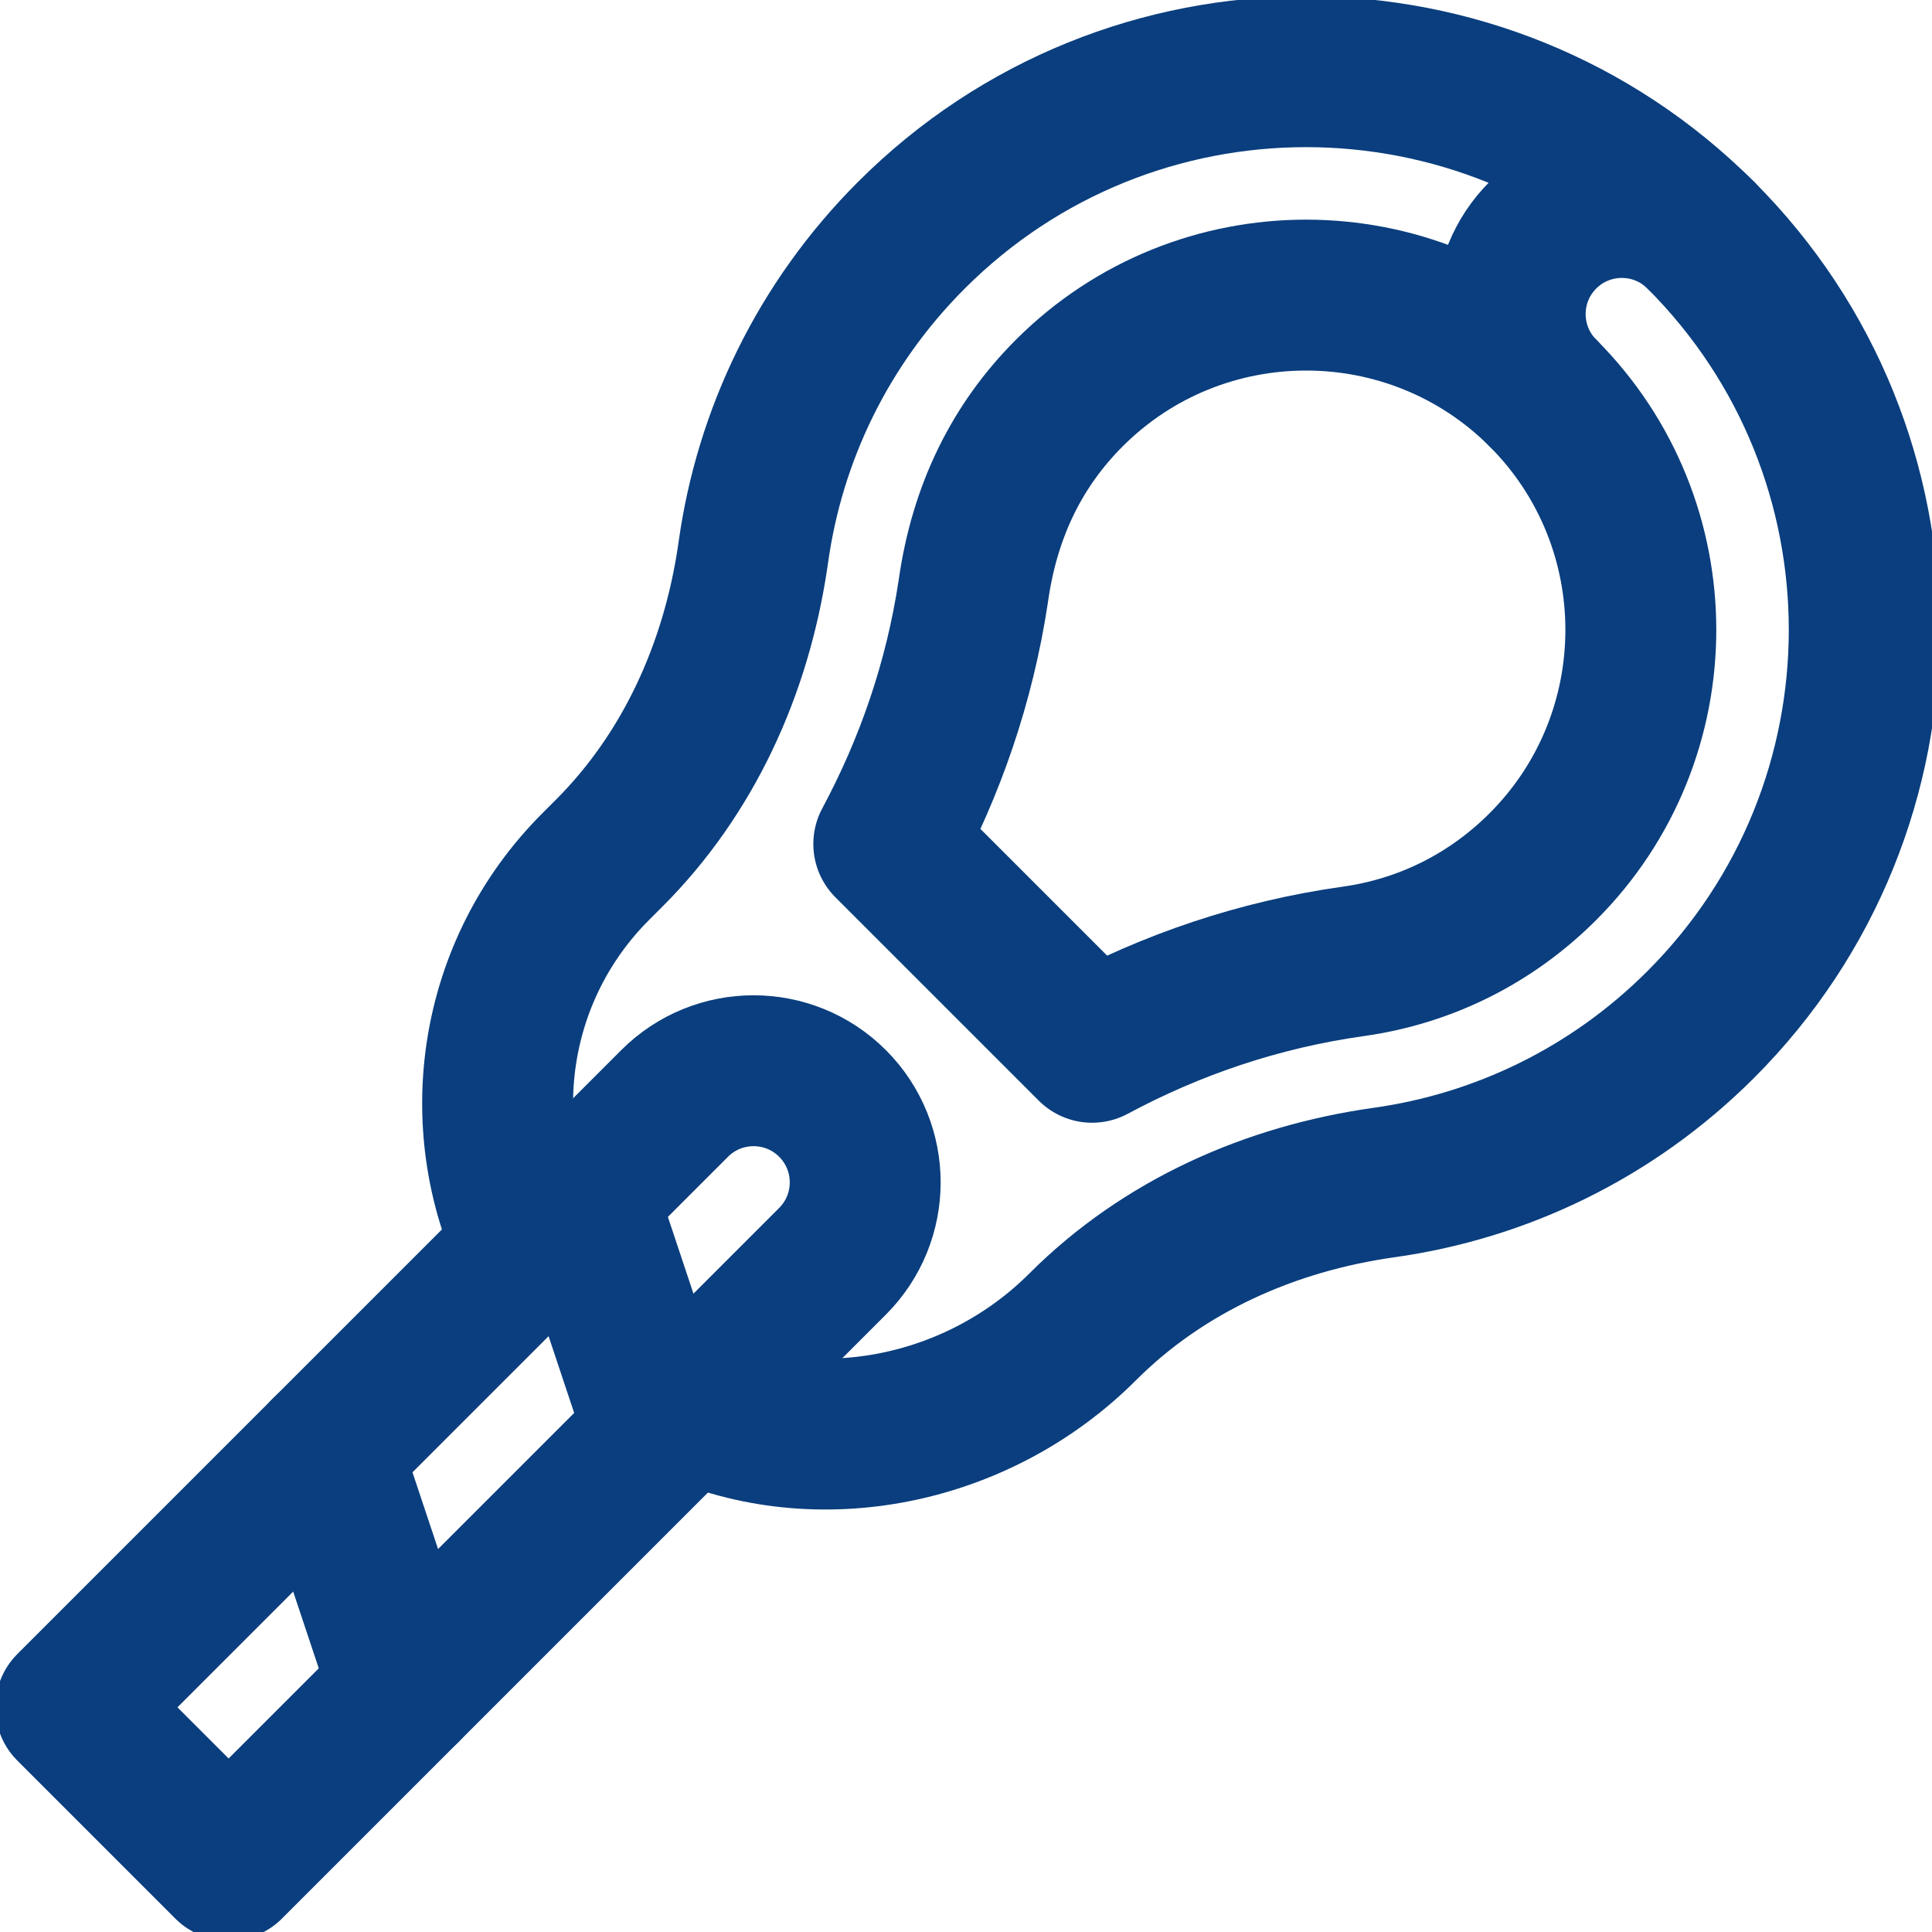
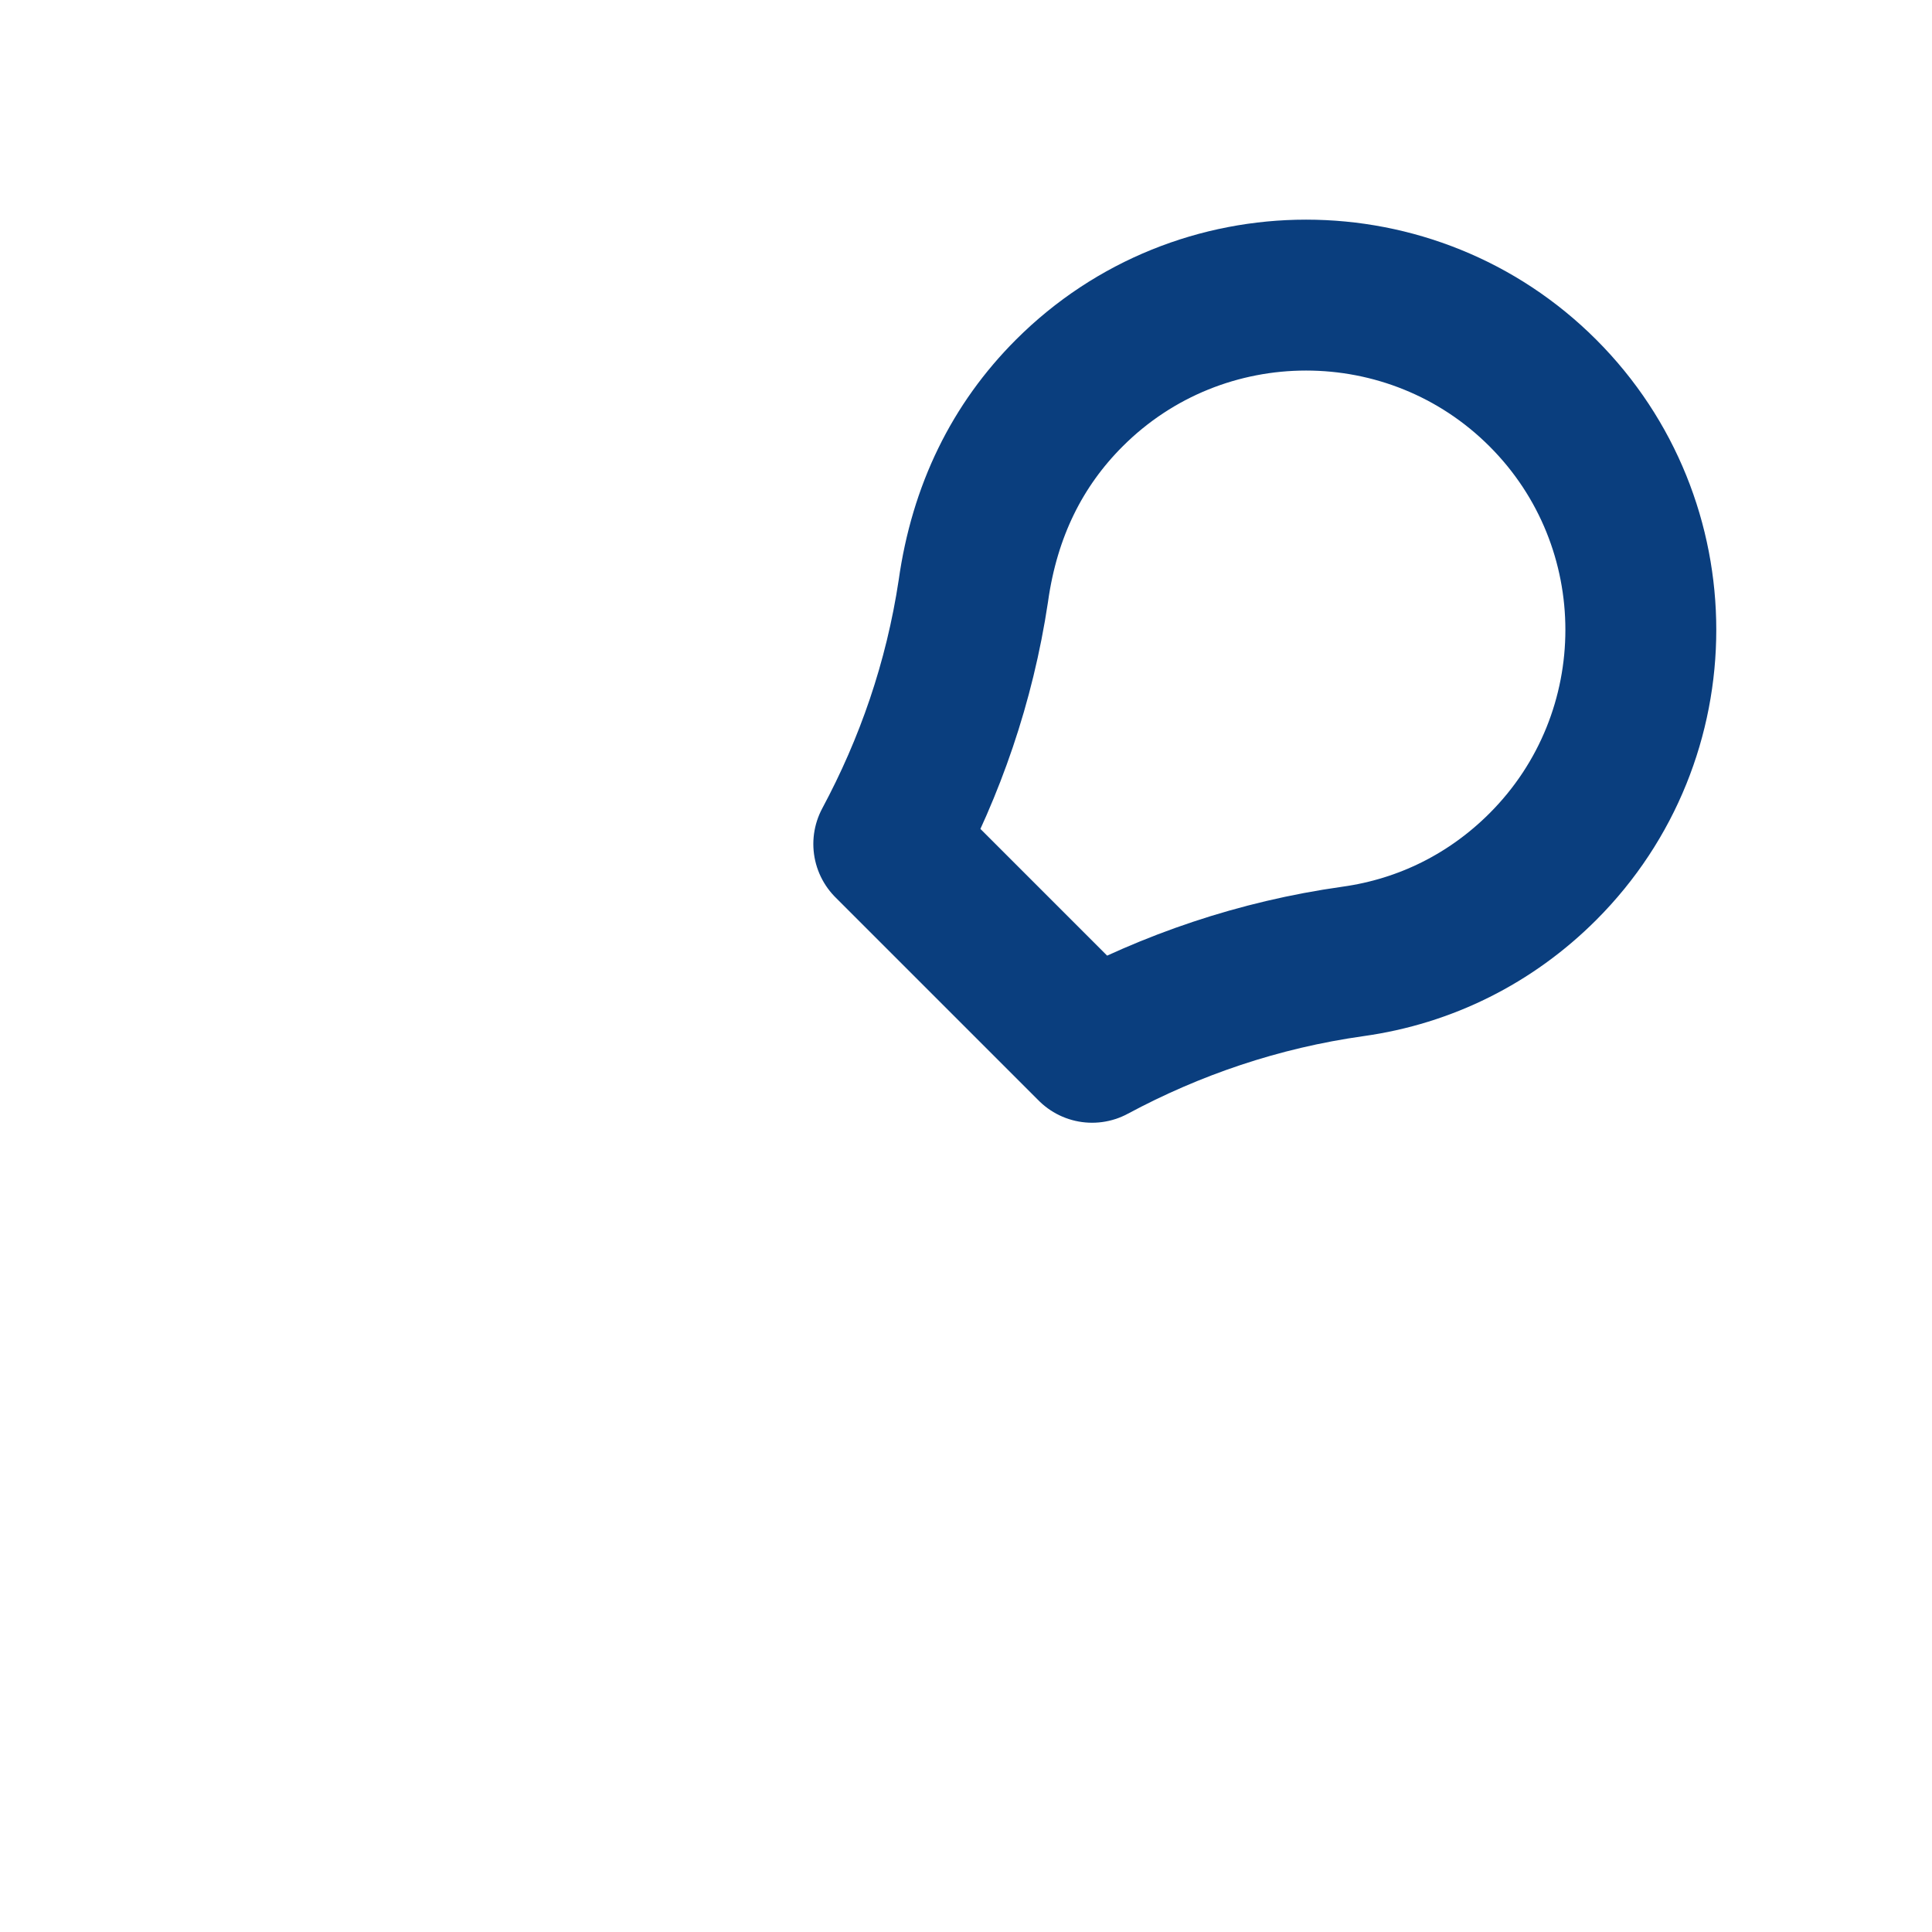
<svg xmlns="http://www.w3.org/2000/svg" version="1.1" id="Capa_1" x="0px" y="0px" width="512px" height="512px" viewBox="0 0 512 512" enable-background="new 0 0 512 512" xml:space="preserve">
  <g id="g723" transform="matrix(1.333,0,0,-1.333,0,682.667)">
    <g id="g725">
      <g>
        <g id="g727">
          <g id="g733" transform="translate(138.489,180.916)">
-             <path id="path735" fill="none" stroke="#0A3E7E" stroke-width="30" stroke-linecap="round" stroke-linejoin="round" stroke-miterlimit="10" d="       M-33.073,83.137c-11.822,24.747-7.484,55.284,13.014,75.783l2.663,2.663c15.835,15.834,25.182,36.59,28.514,58.717       c0.06,0.402,0.119,0.805,0.176,1.207c3.234,23.031,13.706,45.241,31.416,62.952c43.334,43.333,113.592,43.333,156.925,0       c43.333-43.333,43.333-113.591,0-156.924c-17.712-17.711-39.921-28.184-62.951-31.417c-22.578-3.17-43.804-12.568-59.925-28.69       C55.896,46.565,24.017,40.258-1.559,51.881" />
-           </g>
+             </g>
          <g id="g737" transform="translate(57.427,15)">
-             <path id="path739" fill="none" stroke="#0A3E7E" stroke-width="30" stroke-linecap="round" stroke-linejoin="round" stroke-miterlimit="10" d="       M-11.976,126.315l-31.385,31.386L76.695,277.758c8.667,8.667,22.719,8.667,31.386,0c8.667-8.667,8.667-22.718,0-31.384       L-11.976,126.315z" />
-           </g>
+             </g>
          <g id="g741" transform="translate(234.845,289.45)">
            <path id="path743" fill="none" stroke="#0A3E7E" stroke-width="30" stroke-linecap="round" stroke-linejoin="round" stroke-miterlimit="10" d="       M-58.149,54.89l40.42-40.42C-2,22.912,15.347,28.898,34.157,31.544c14.375,2.007,27.423,8.528,37.737,18.842       c25.96,25.96,25.96,68.194,0,94.154c-25.96,25.96-68.195,25.96-94.154,0c-10.314-10.313-16.834-23.363-19.08-39.369       C-44.079,86.984-49.951,70.169-58.149,54.89z" />
          </g>
          <g id="g745" transform="translate(410.64,410.64)">
-             <path id="path747" fill="none" stroke="#0A3E7E" stroke-width="30" stroke-linecap="round" stroke-linejoin="round" stroke-miterlimit="10" d="       M-103.901,23.35c-8.667,8.667-8.667,22.719,0,31.385c8.667,8.667,22.72,8.667,31.386,0" />
-           </g>
+             </g>
          <g id="g749" transform="translate(152.279,194.706)">
-             <path id="path751" fill="none" stroke="#0A3E7E" stroke-width="30" stroke-linecap="round" stroke-linejoin="round" stroke-miterlimit="10" d="       M-36.662,79.546l15.693-47.076" />
-           </g>
+             </g>
          <g id="g753" transform="translate(83.64,126.066)">
-             <path id="path755" fill="none" stroke="#0A3E7E" stroke-width="30" stroke-linecap="round" stroke-linejoin="round" stroke-miterlimit="10" d="       M-18.798,97.411l15.693-47.077" />
-           </g>
+             </g>
        </g>
      </g>
    </g>
  </g>
</svg>